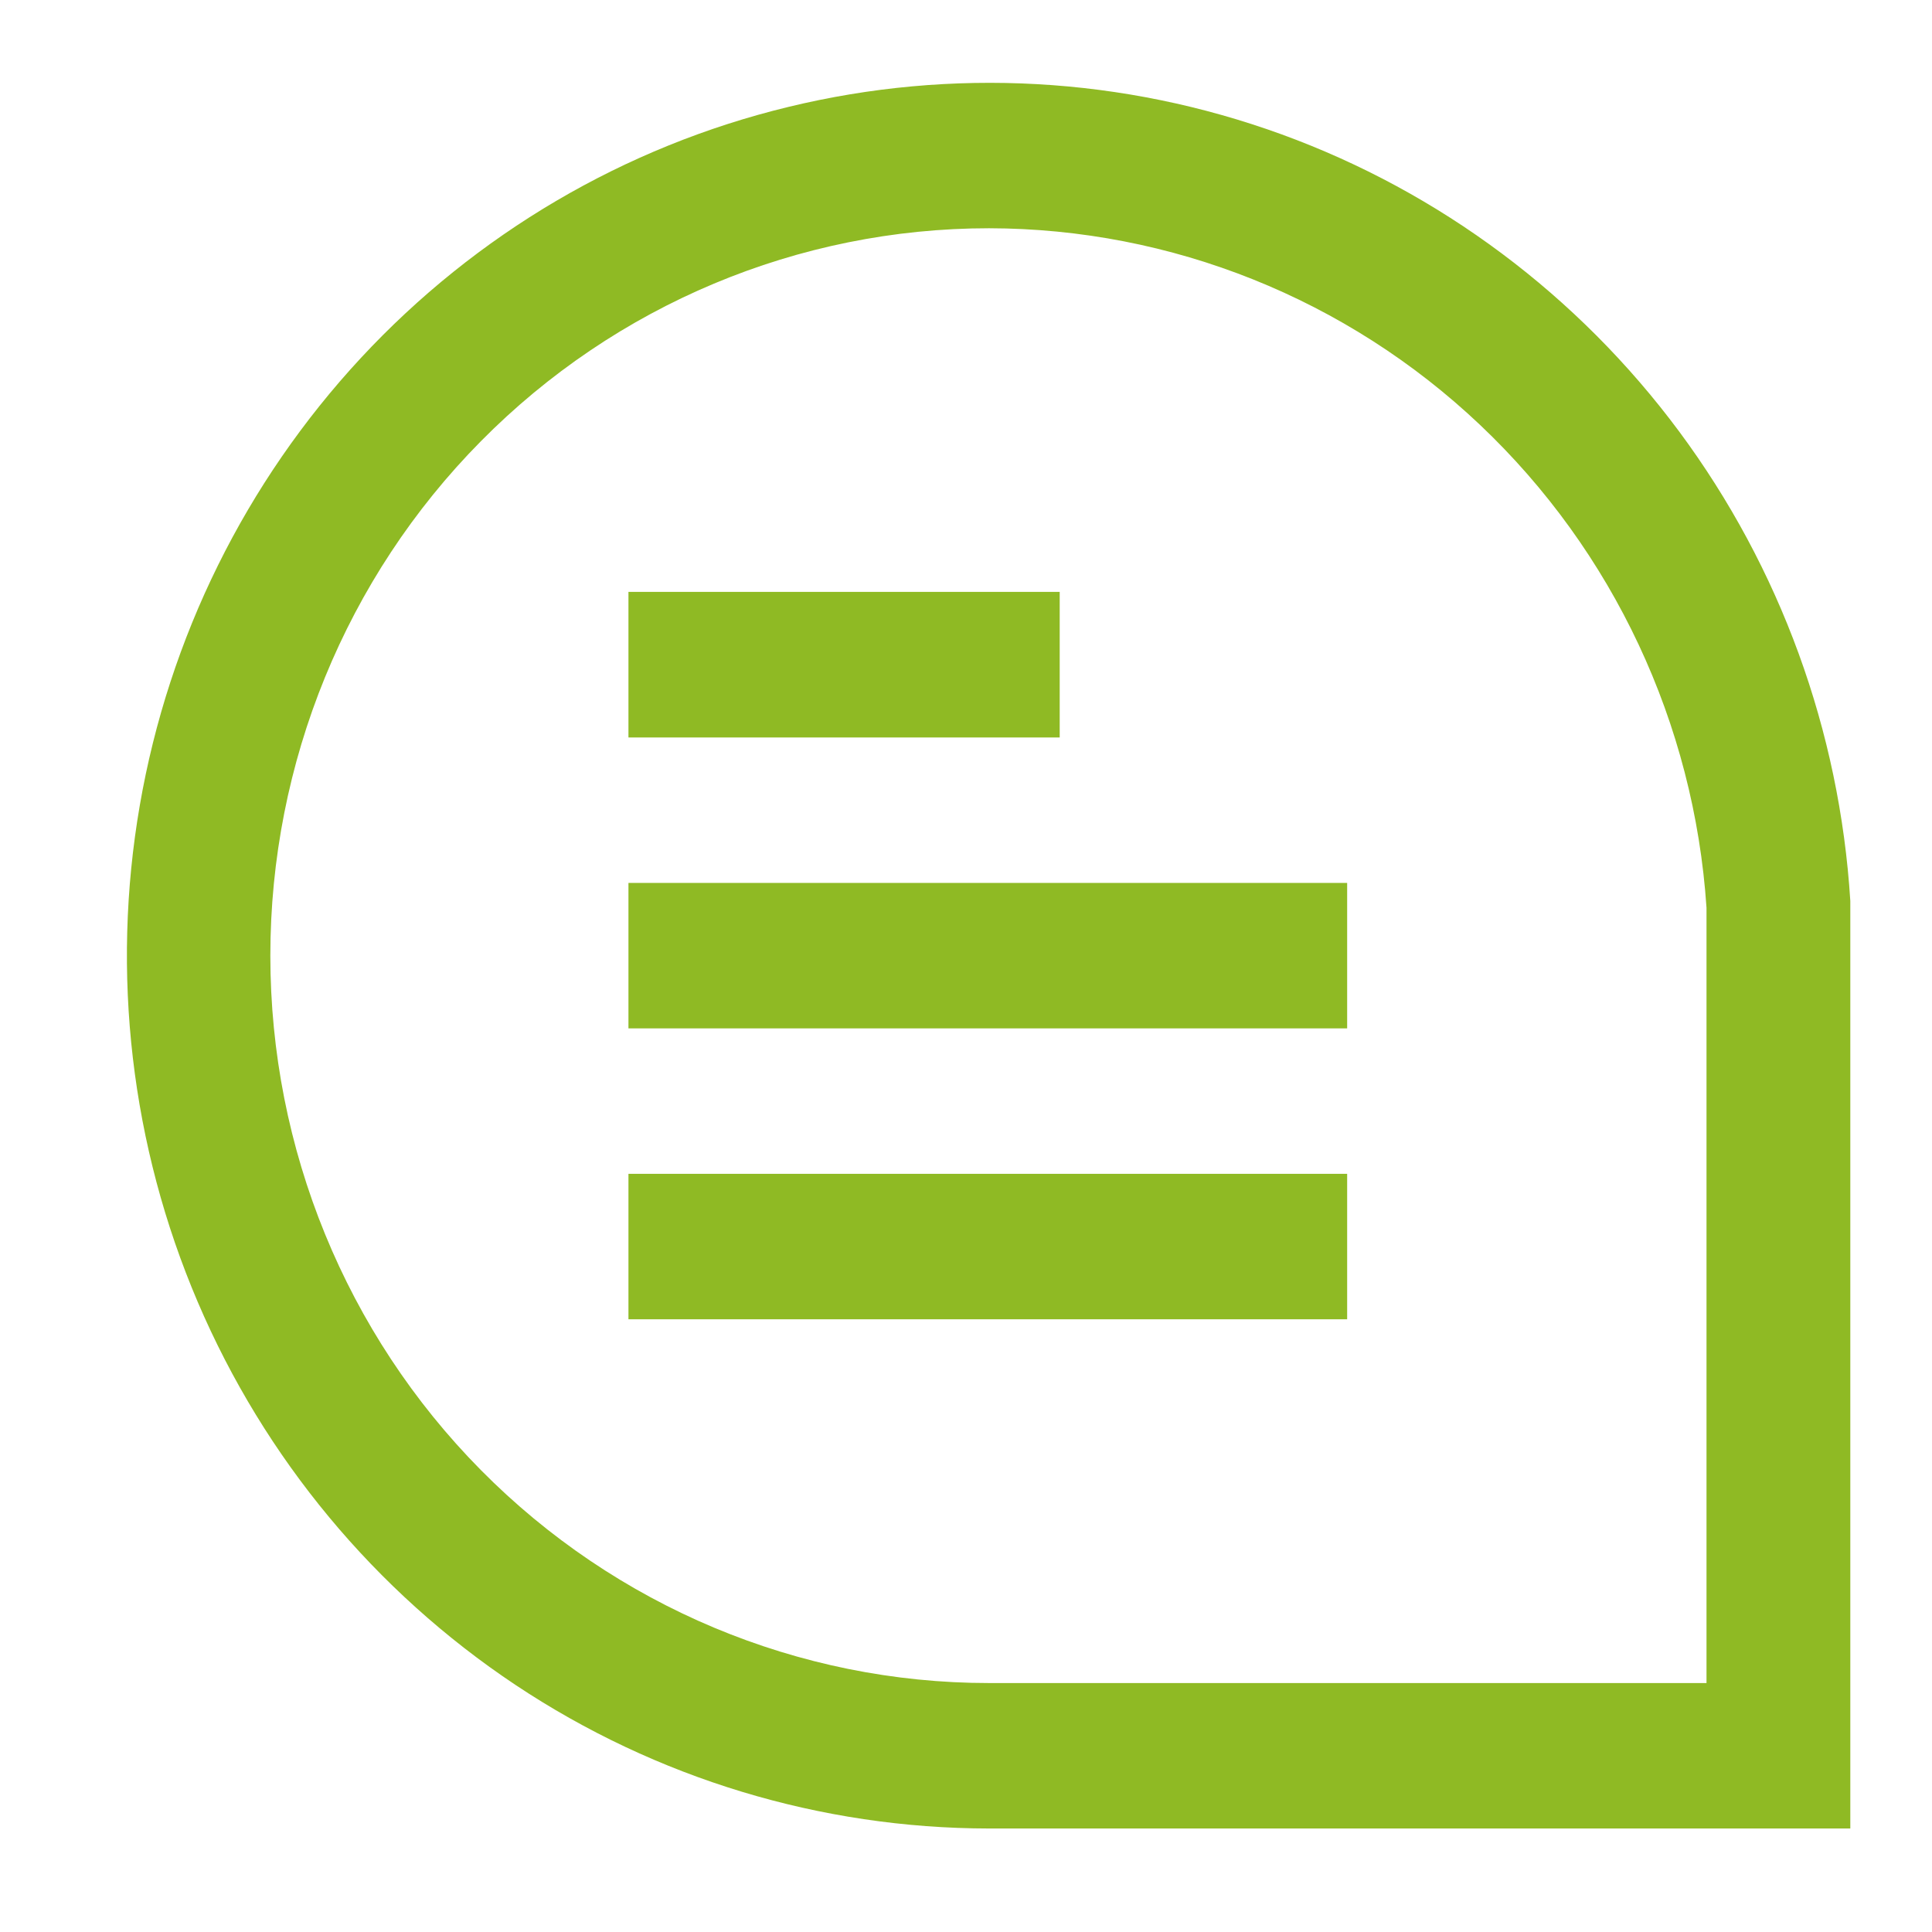
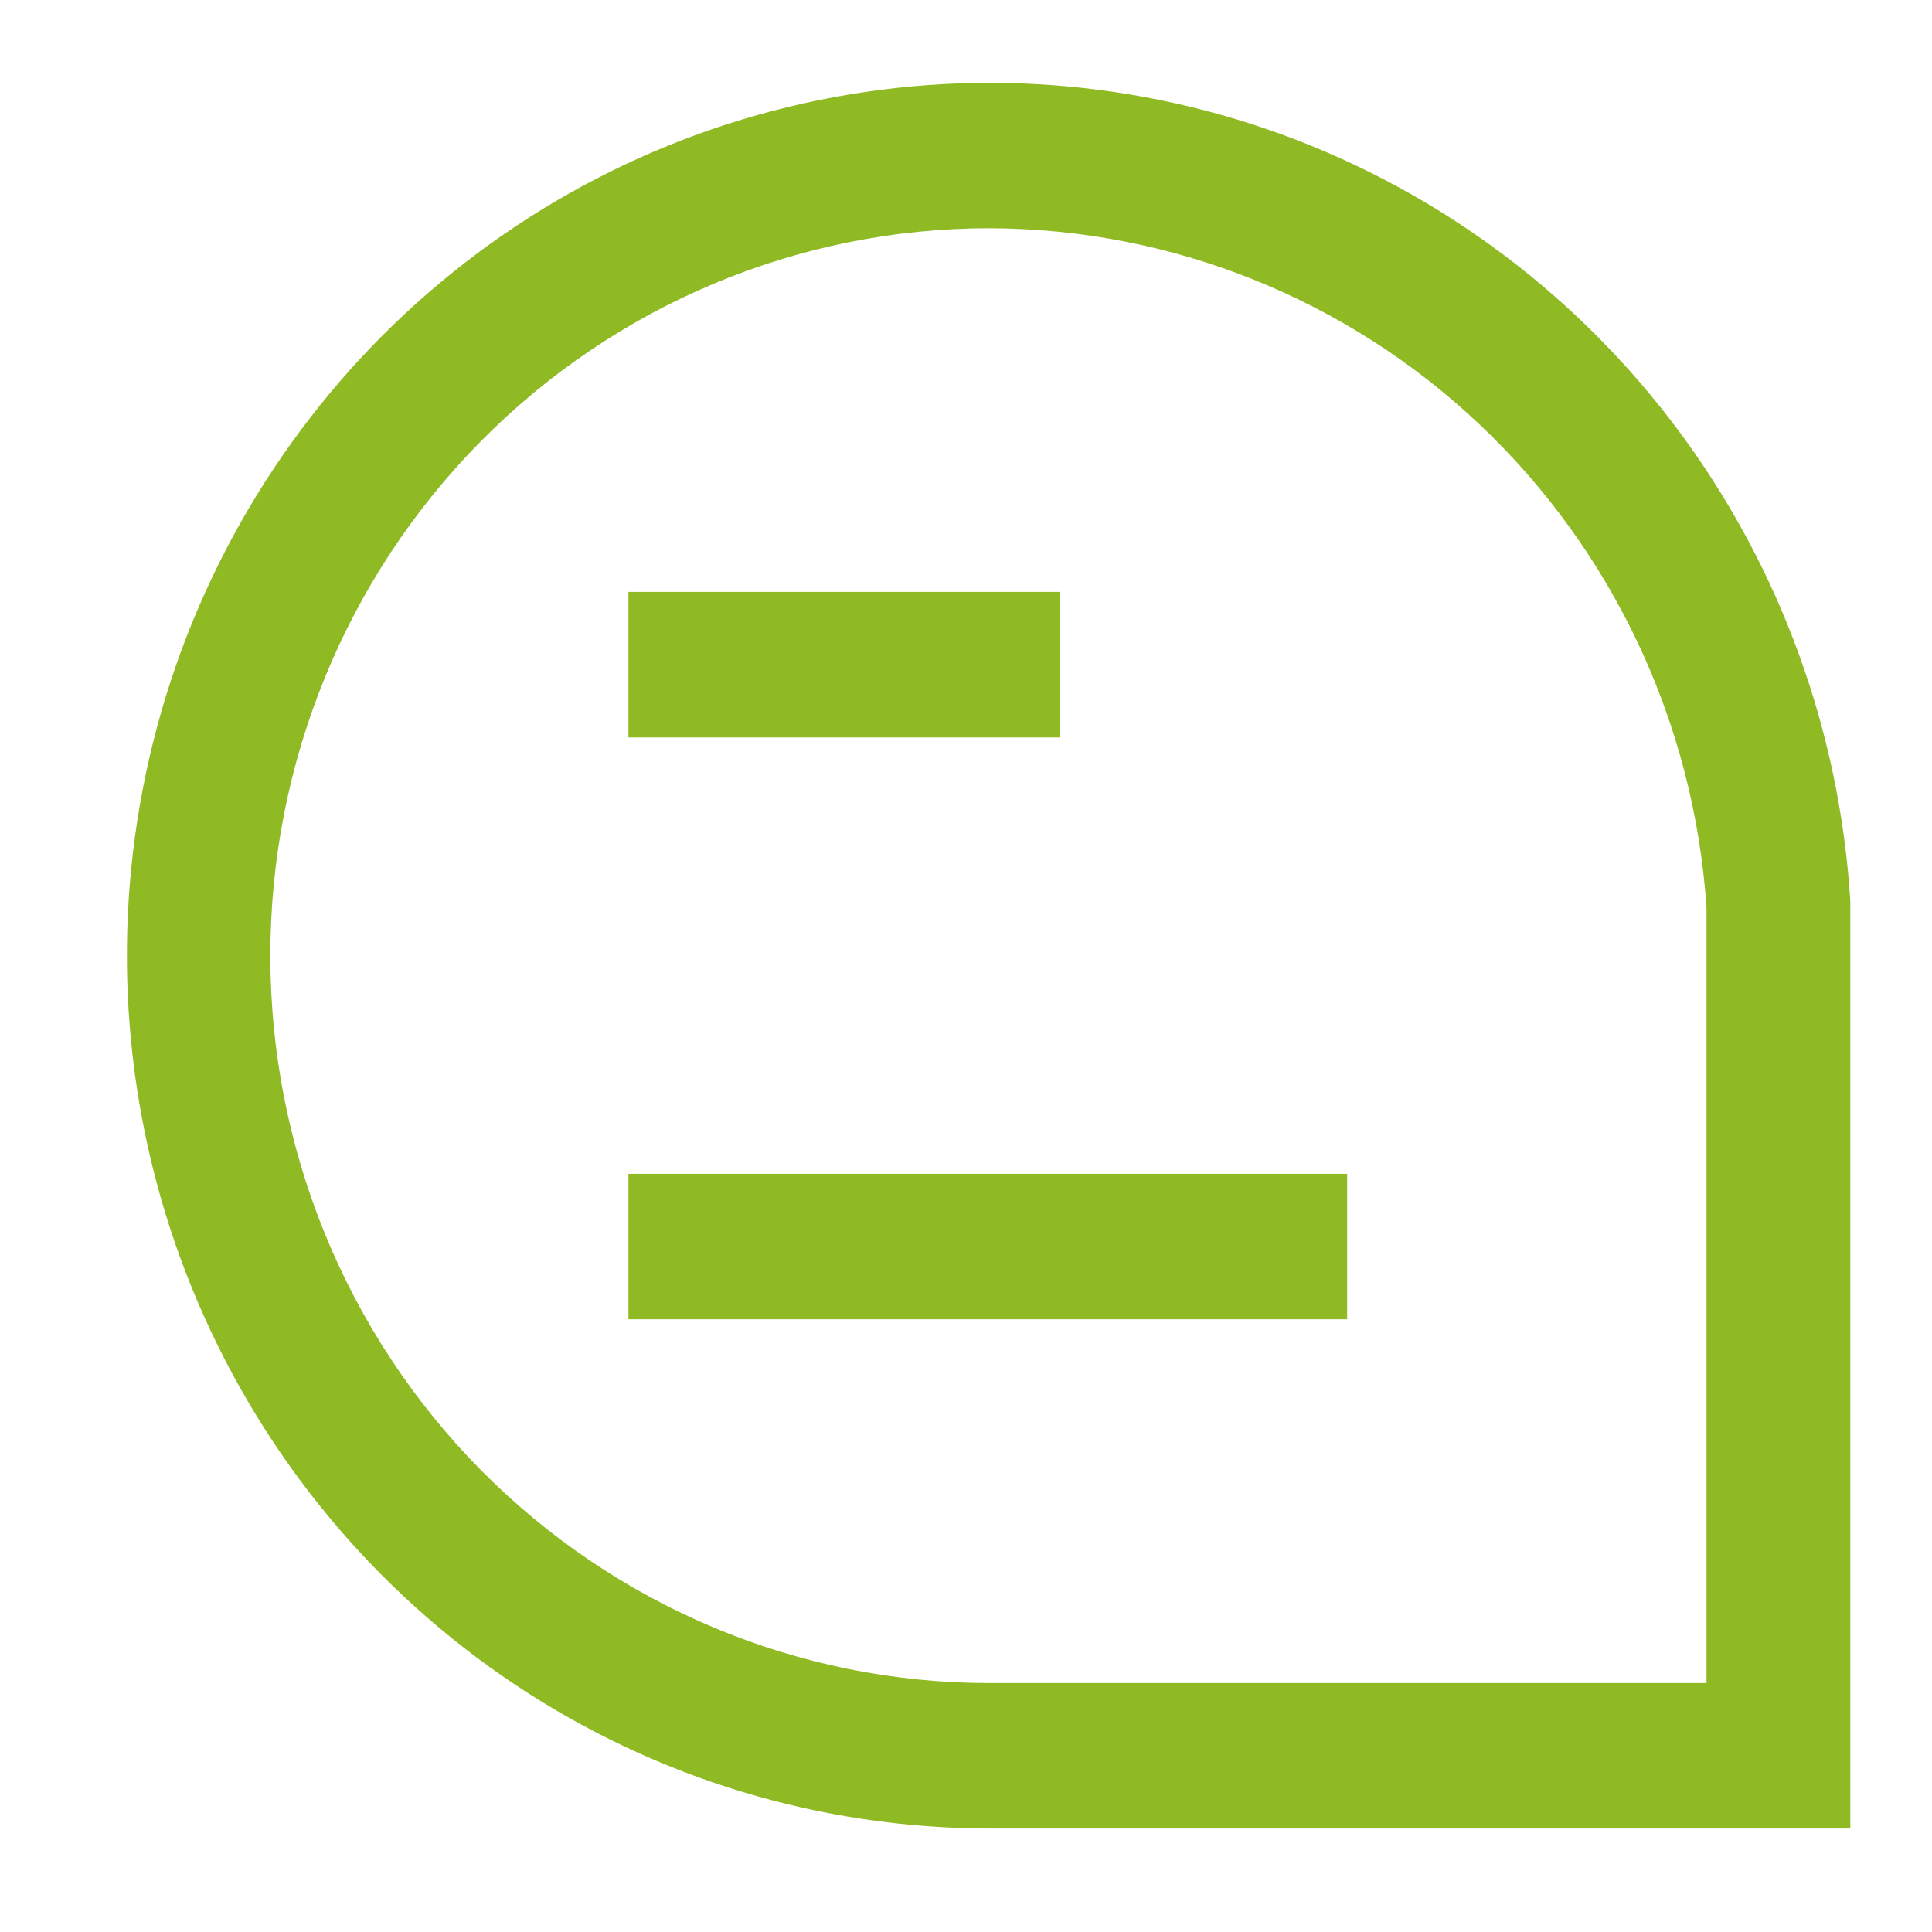
<svg xmlns="http://www.w3.org/2000/svg" width="14" height="14" viewBox="0 0 14 14" fill="none">
  <g clip-path="url(#clip0_7219_23596)">
    <path d="M13.408 13.25H7.167C5.948 13.249 4.755 12.888 3.736 12.21C2.718 11.532 1.917 10.568 1.433 9.435C0.949 8.302 0.803 7.051 1.013 5.836C1.223 4.62 1.78 3.494 2.615 2.594C3.45 1.695 4.526 1.062 5.712 0.775C6.897 0.487 8.14 0.556 9.288 0.974C10.435 1.392 11.436 2.141 12.168 3.127C12.9 4.114 13.331 5.296 13.408 6.528V6.561V13.25ZM7.167 1.654C5.786 1.654 4.461 2.209 3.484 3.198C2.507 4.186 1.959 5.527 1.959 6.925C1.959 8.323 2.507 9.664 3.484 10.652C4.461 11.64 5.786 12.196 7.167 12.196H12.366V6.578C12.277 5.243 11.69 3.993 10.725 3.079C9.76 2.165 8.489 1.656 7.167 1.654Z" fill="#8FBA24" />
    <path d="M7.679 4.289H4.554V5.344H7.679V4.289Z" fill="#8FBA24" />
-     <path d="M9.762 6.398H4.554V7.452H9.762V6.398Z" fill="#8FBA24" />
    <path d="M9.762 8.506H4.554V9.56H9.762V8.506Z" fill="#8FBA24" />
  </g>
  <defs>
    <clipPath id="clip0_7219_23596">
      <rect width="12.5" height="12.65" fill="white" transform="translate(0.907 0.6)" />
    </clipPath>
  </defs>
</svg>